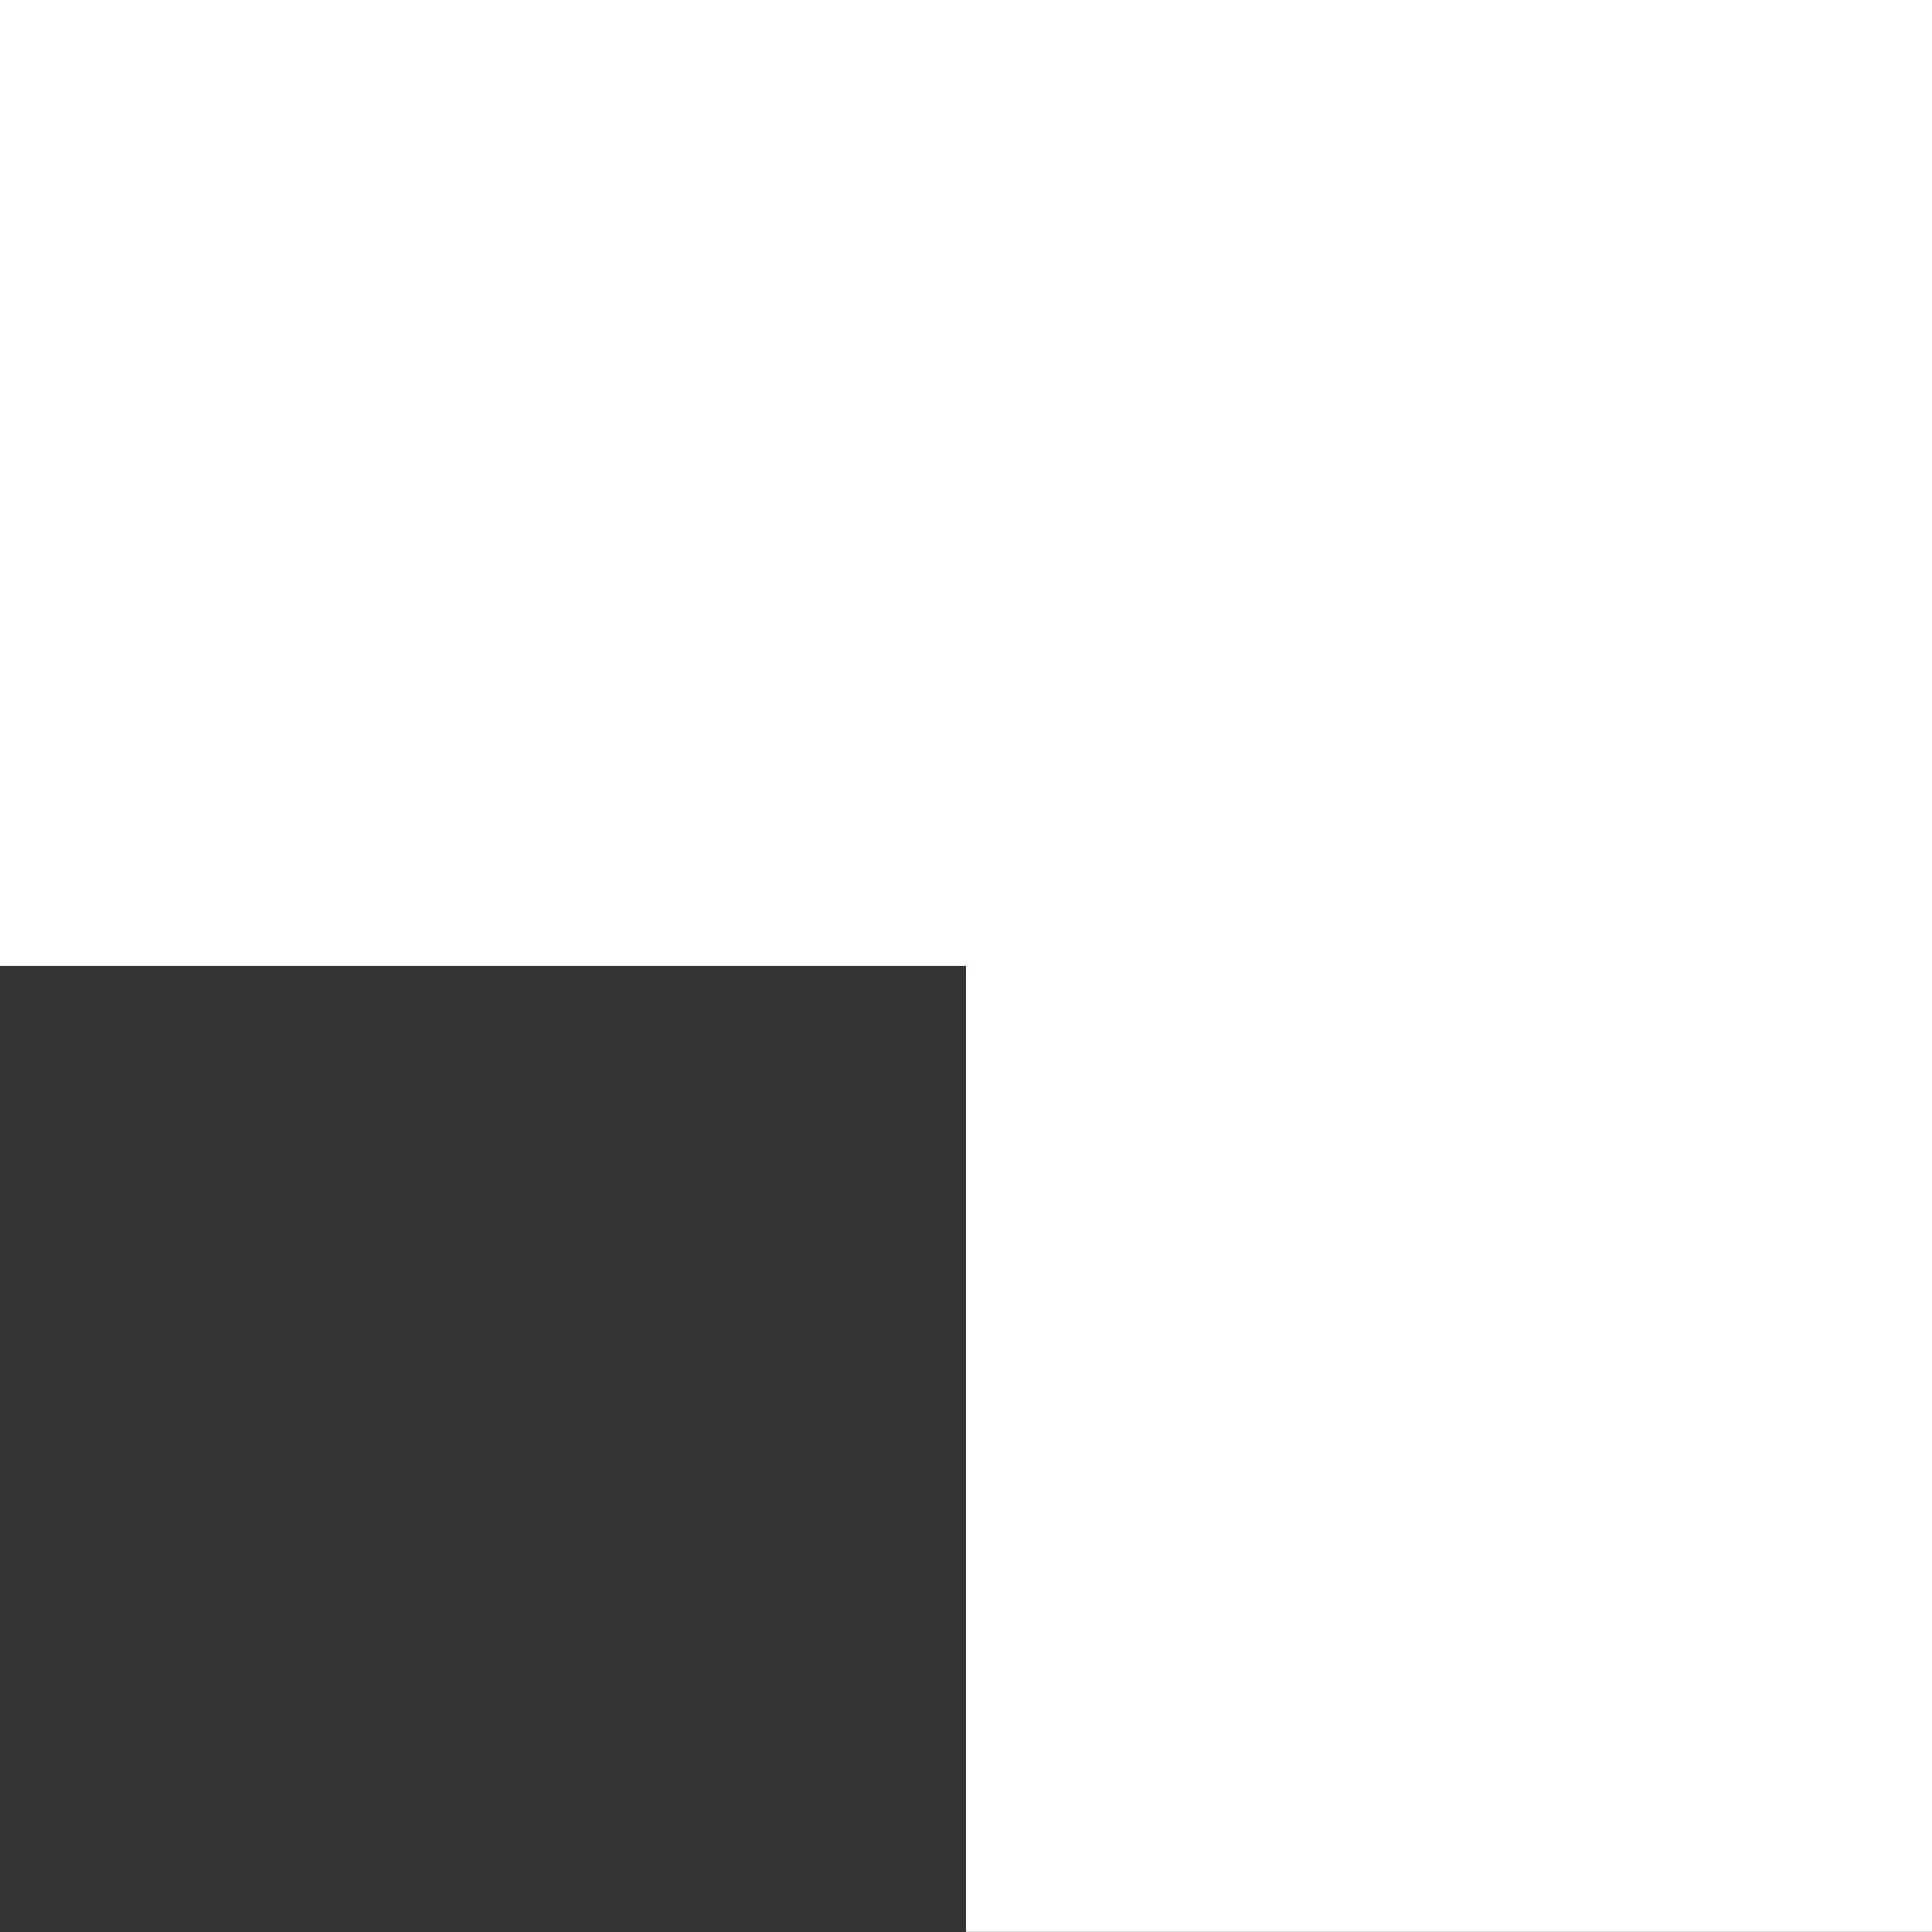
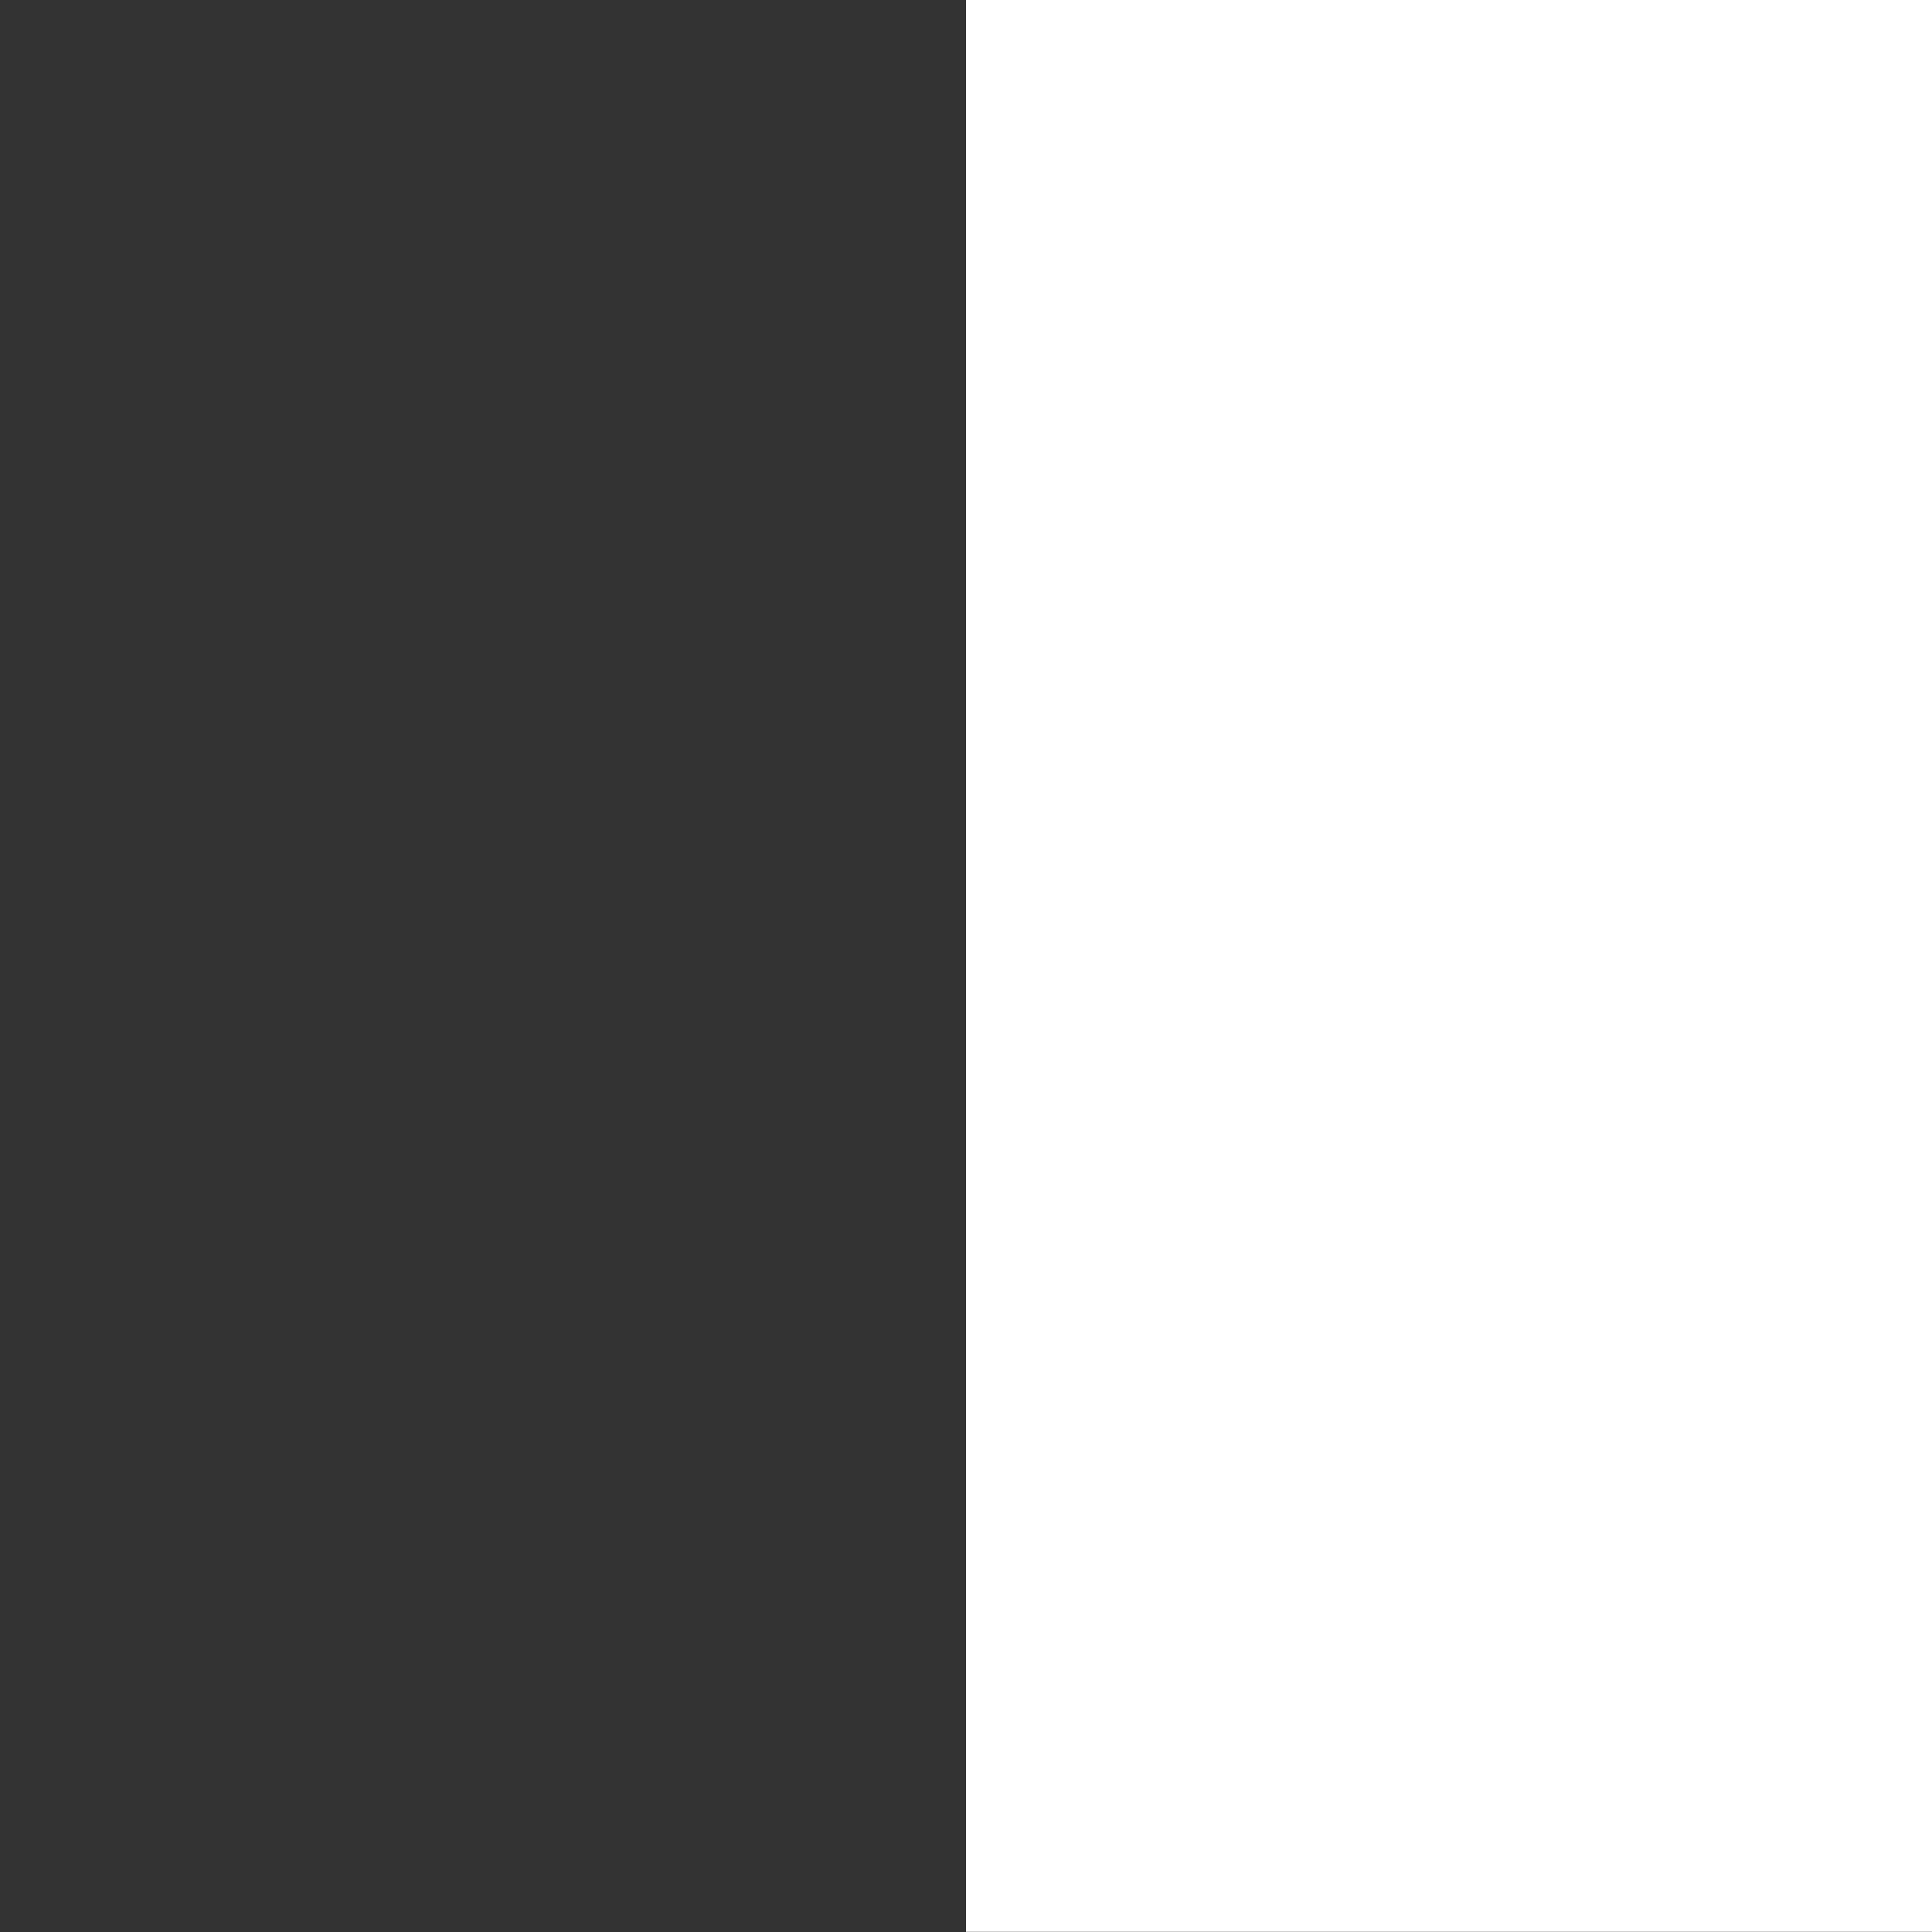
<svg xmlns="http://www.w3.org/2000/svg" width="20" height="20" viewBox="0 0 20 20" fill="none">
  <rect x="0" y="0" width="20" height="20" fill="#333333" stroke="none" />
-   <path fill-rule="evenodd" clip-rule="evenodd" d="M10 -0.001H0V9.999H10V19.998L20 19.998L20 9.999V-0.001H10Z" fill="white" />
+   <path fill-rule="evenodd" clip-rule="evenodd" d="M10 -0.001H0H10V19.998L20 19.998L20 9.999V-0.001H10Z" fill="white" />
</svg>